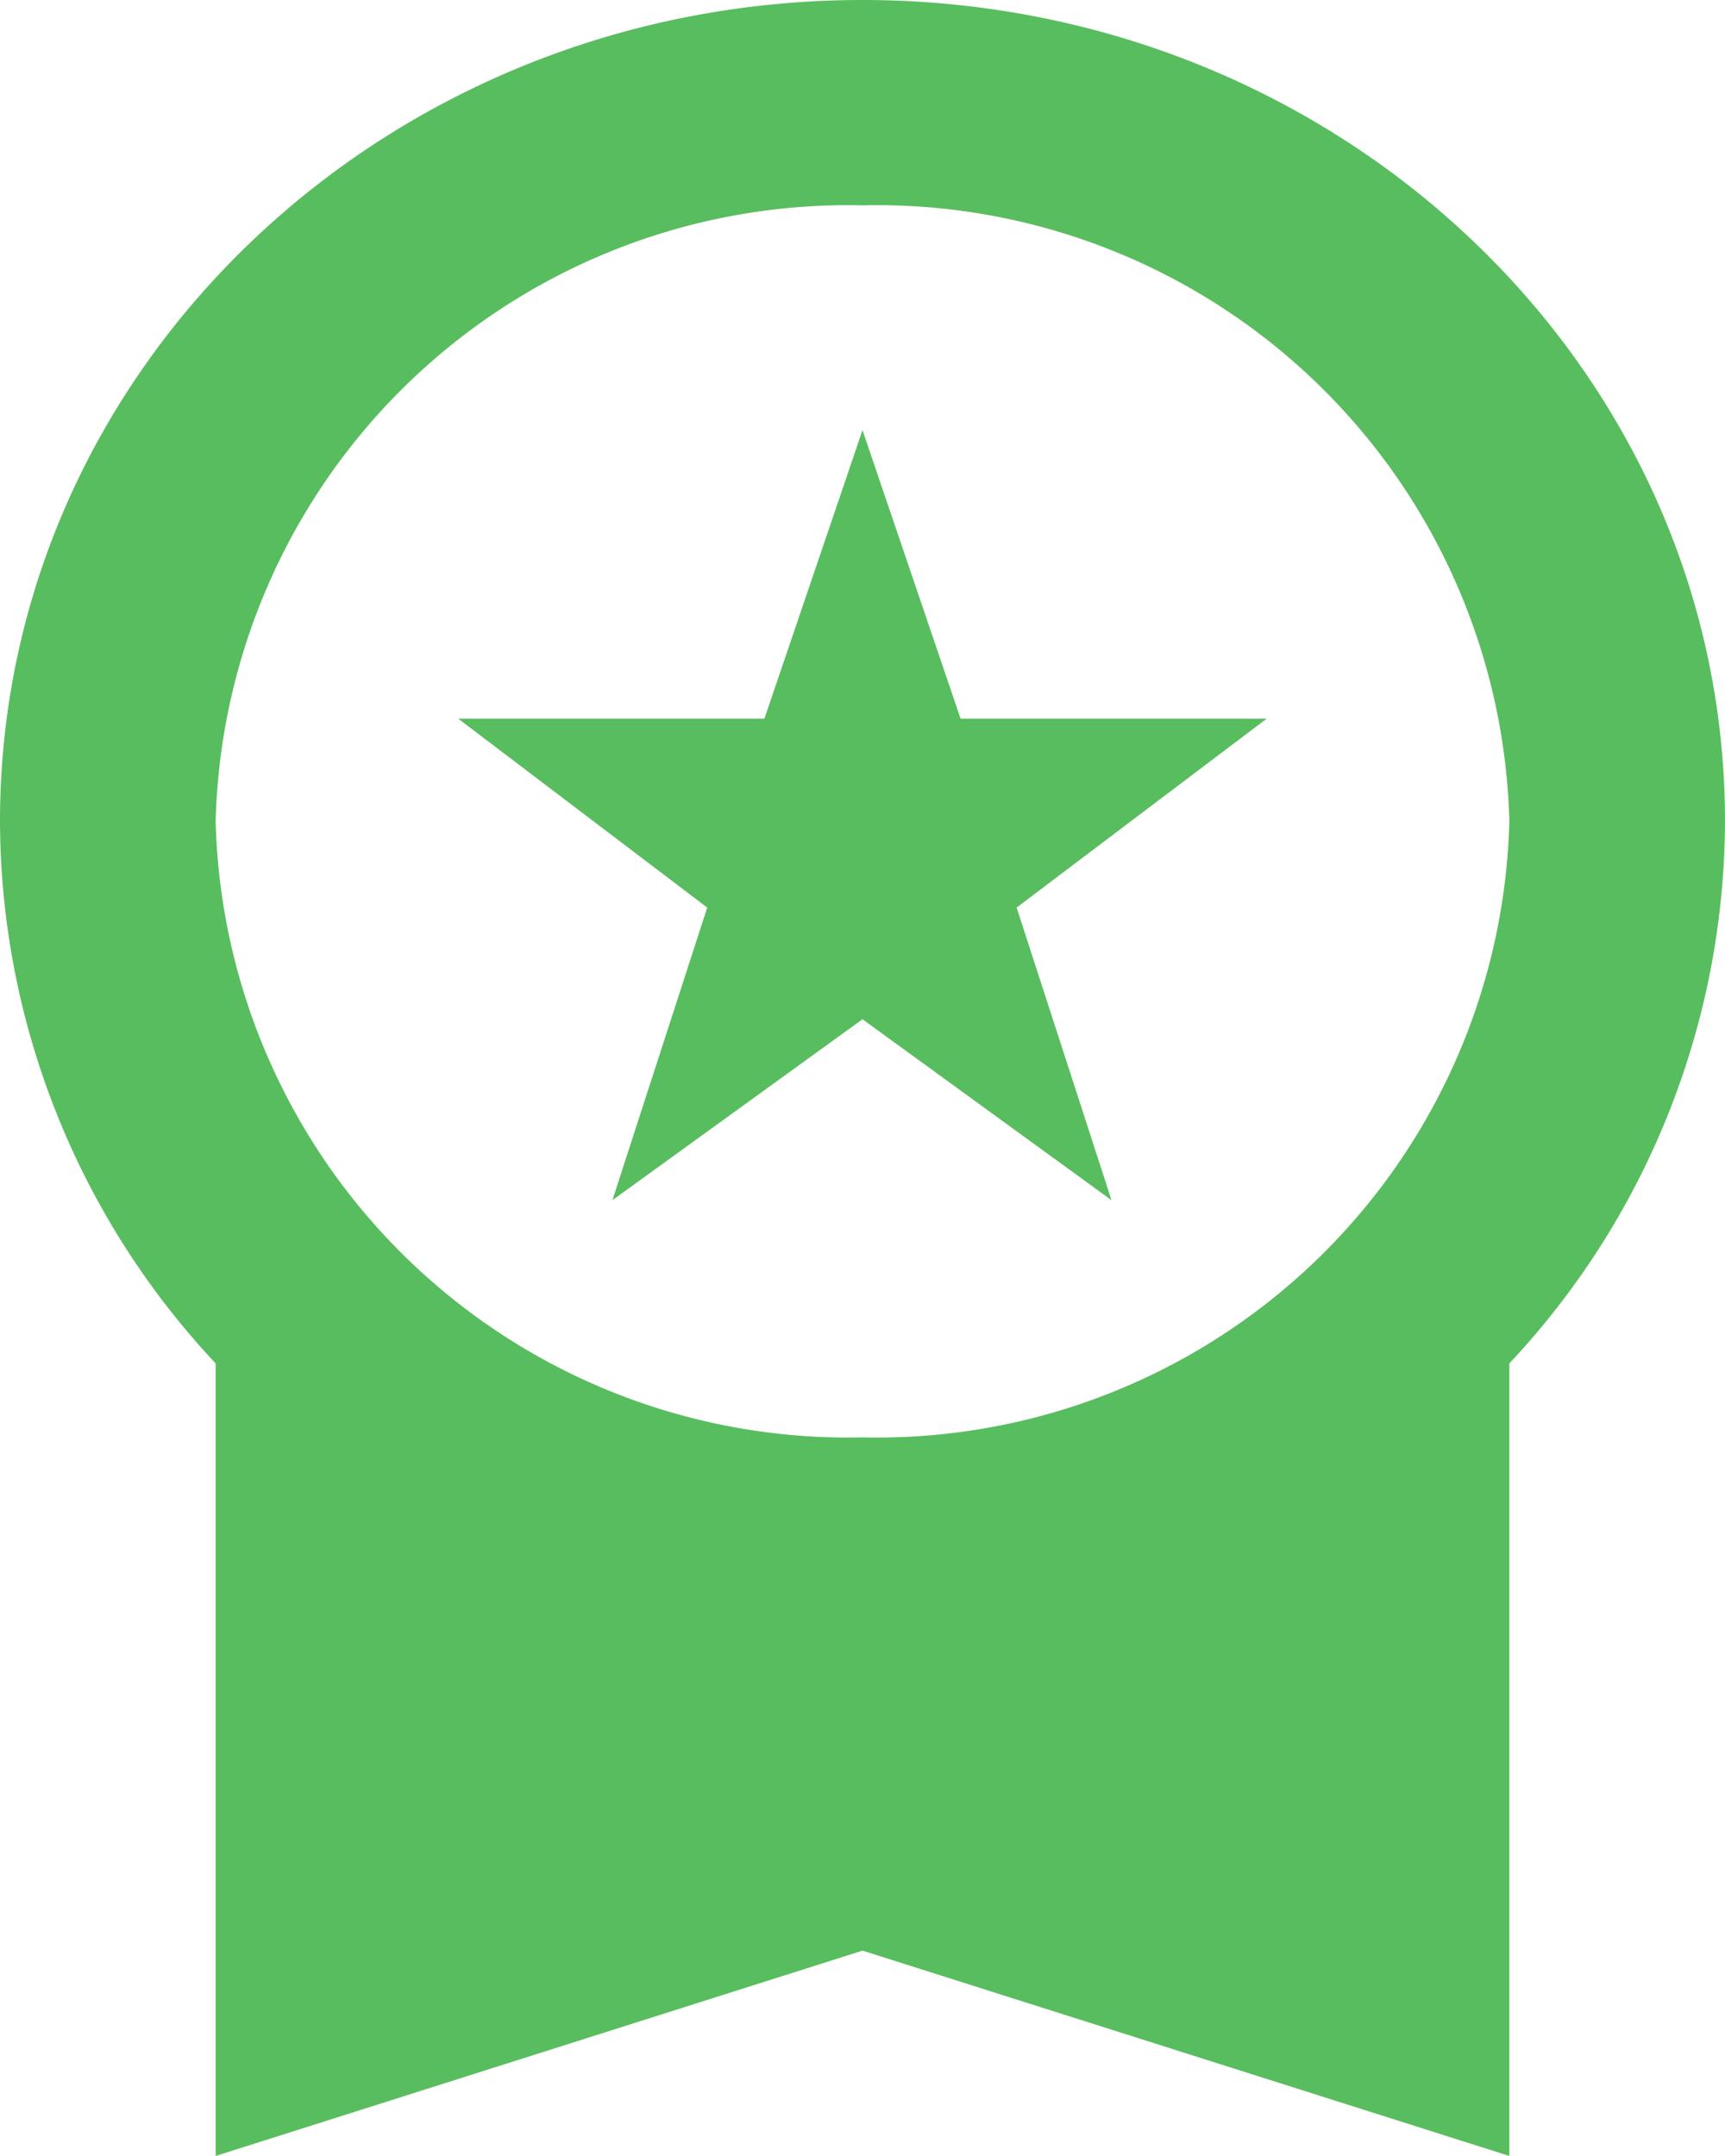
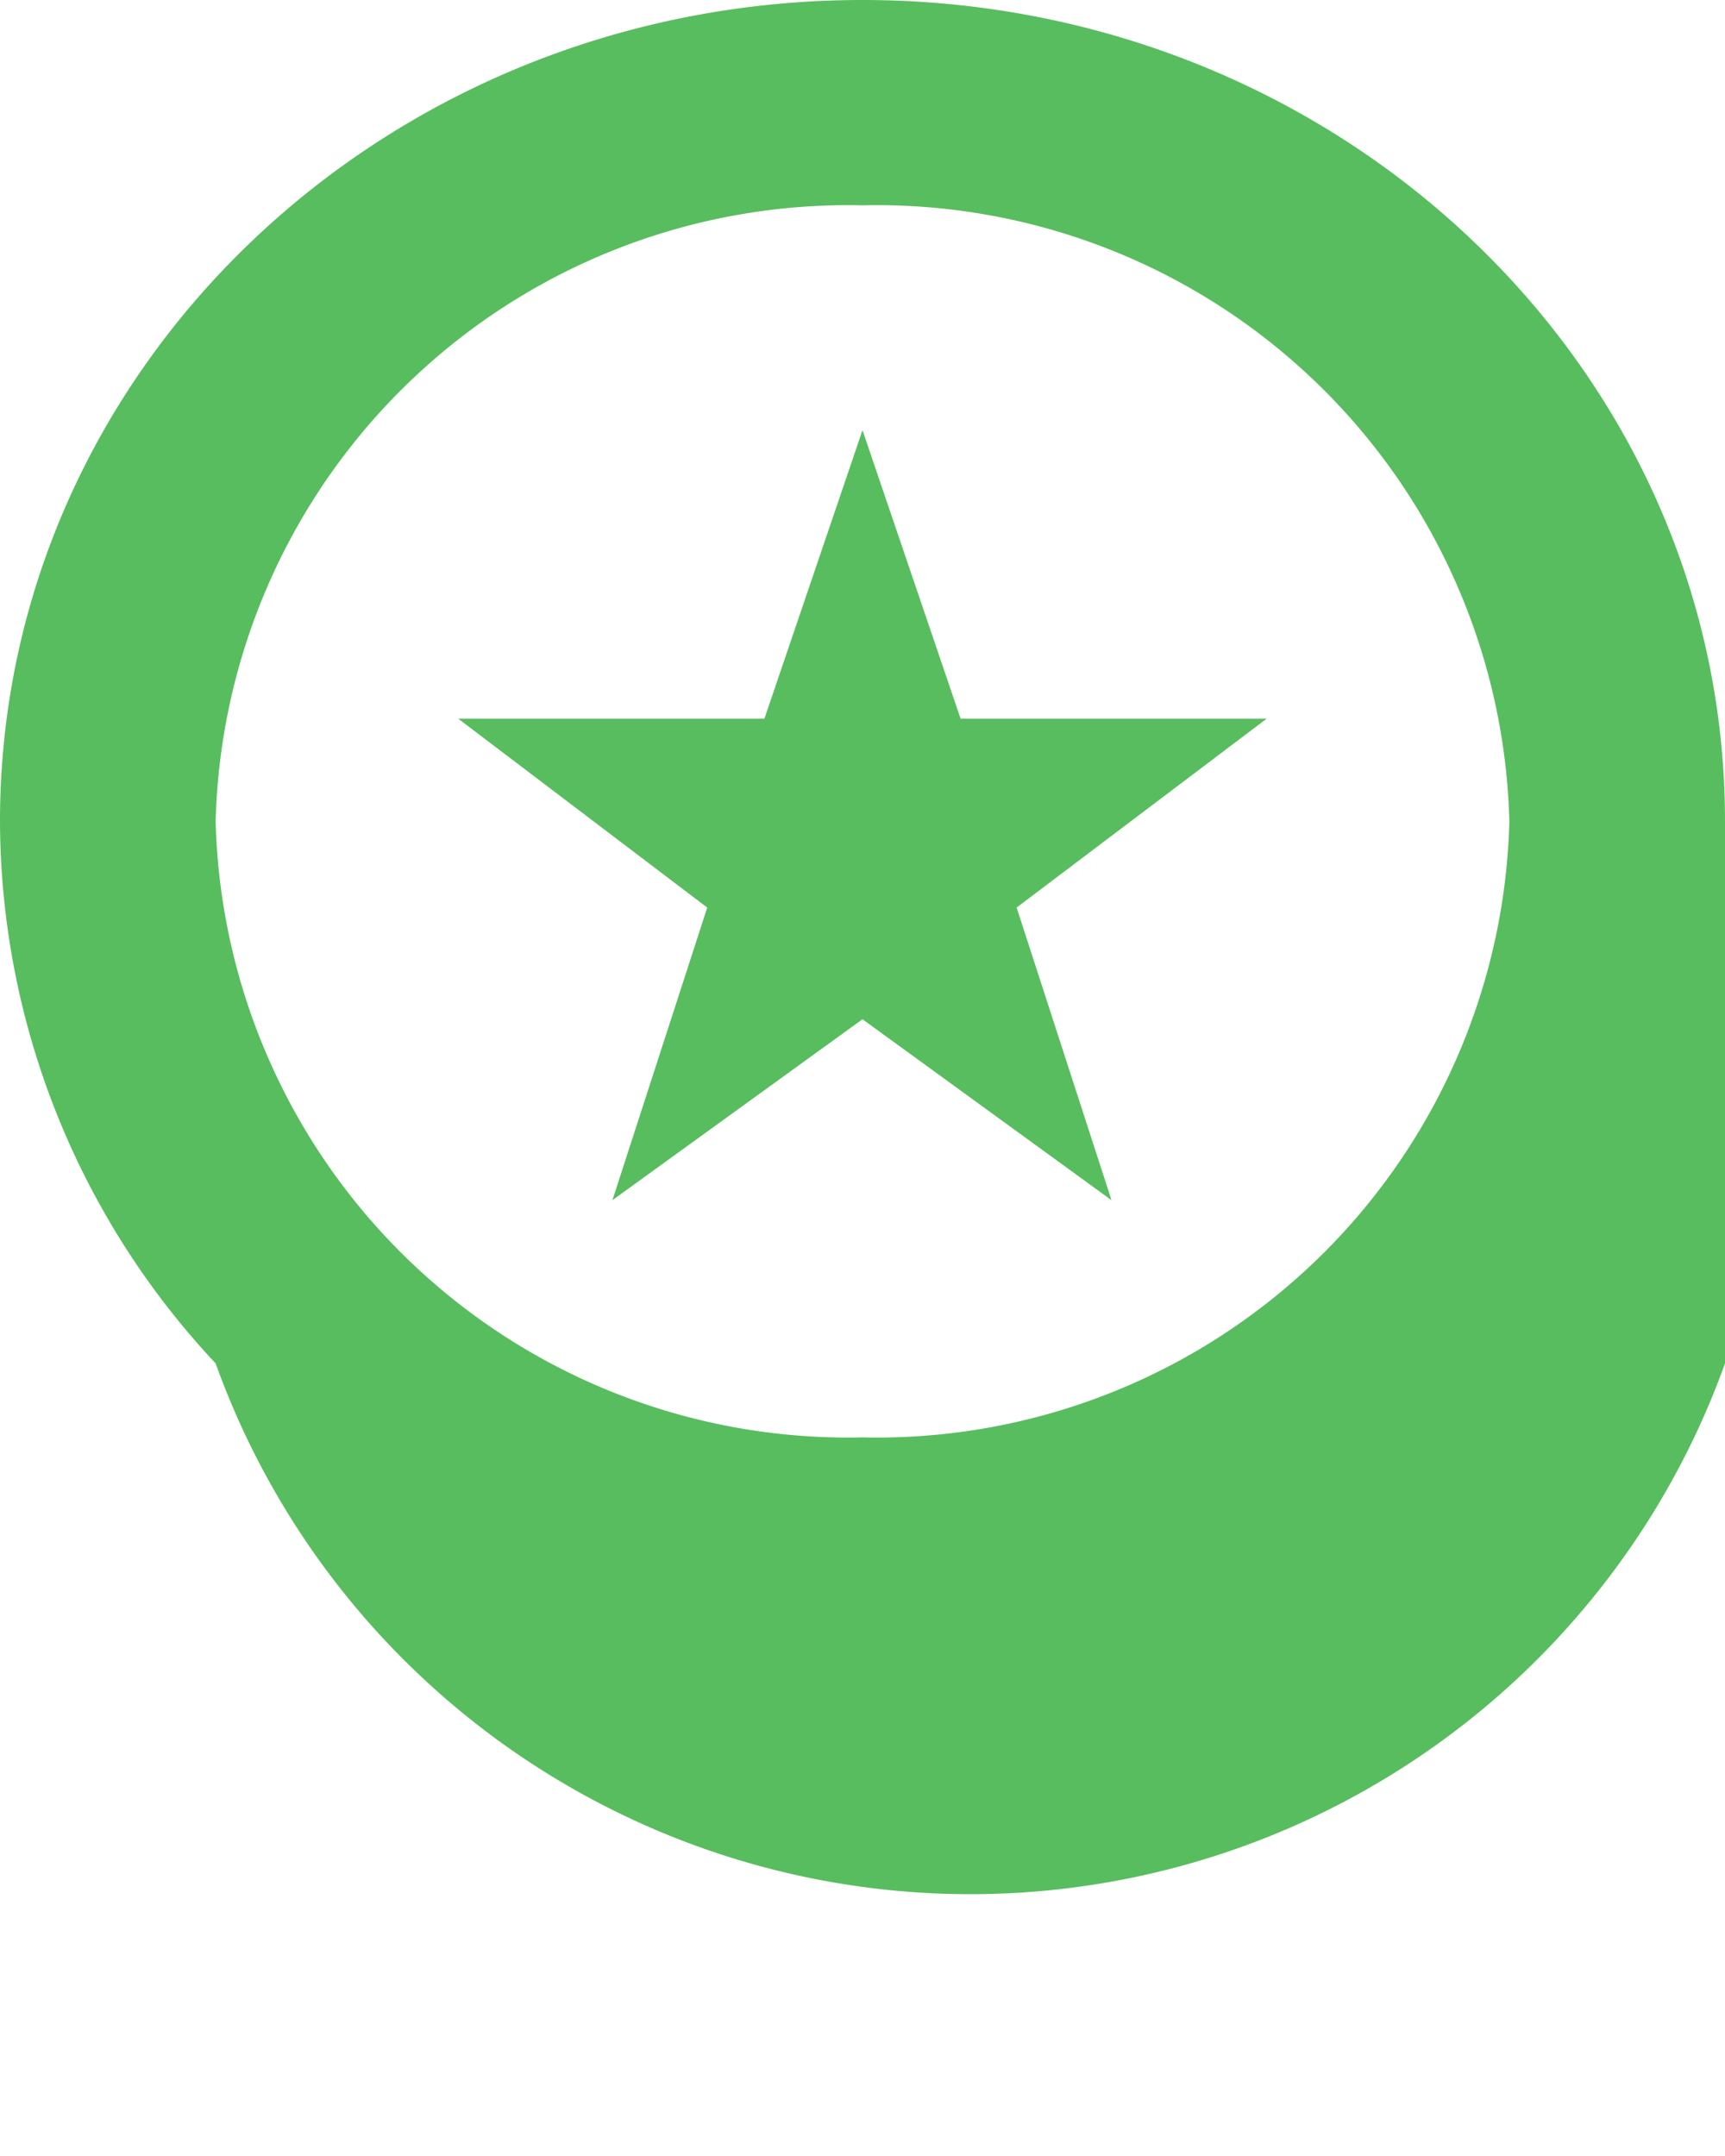
<svg xmlns="http://www.w3.org/2000/svg" width="23.83" height="29.787" viewBox="0 0 23.83 29.787">
-   <path id="Path_189185" data-name="Path 189185" d="M12.46,18.582l3.455-2.5,3.44,2.5-1.311-4.043,3.455-2.61H17.27L15.915,7.943,14.56,11.929H10.33l3.44,2.61Zm15.37-5.234C27.83,7.078,22.5,2,15.915,2S4,7.078,4,13.348a10.991,10.991,0,0,0,2.979,7.489v10.95l8.936-2.837,8.936,2.837V20.837A10.991,10.991,0,0,0,27.83,13.348ZM15.915,4.837a8.738,8.738,0,0,1,8.936,8.511,8.738,8.738,0,0,1-8.936,8.511,8.738,8.738,0,0,1-8.936-8.511A8.738,8.738,0,0,1,15.915,4.837Z" transform="translate(-4 -2)" fill="#58bd5e" />
+   <path id="Path_189185" data-name="Path 189185" d="M12.46,18.582l3.455-2.5,3.44,2.5-1.311-4.043,3.455-2.61H17.27L15.915,7.943,14.56,11.929H10.33l3.44,2.61Zm15.37-5.234C27.83,7.078,22.5,2,15.915,2S4,7.078,4,13.348a10.991,10.991,0,0,0,2.979,7.489v10.95V20.837A10.991,10.991,0,0,0,27.83,13.348ZM15.915,4.837a8.738,8.738,0,0,1,8.936,8.511,8.738,8.738,0,0,1-8.936,8.511,8.738,8.738,0,0,1-8.936-8.511A8.738,8.738,0,0,1,15.915,4.837Z" transform="translate(-4 -2)" fill="#58bd5e" />
</svg>